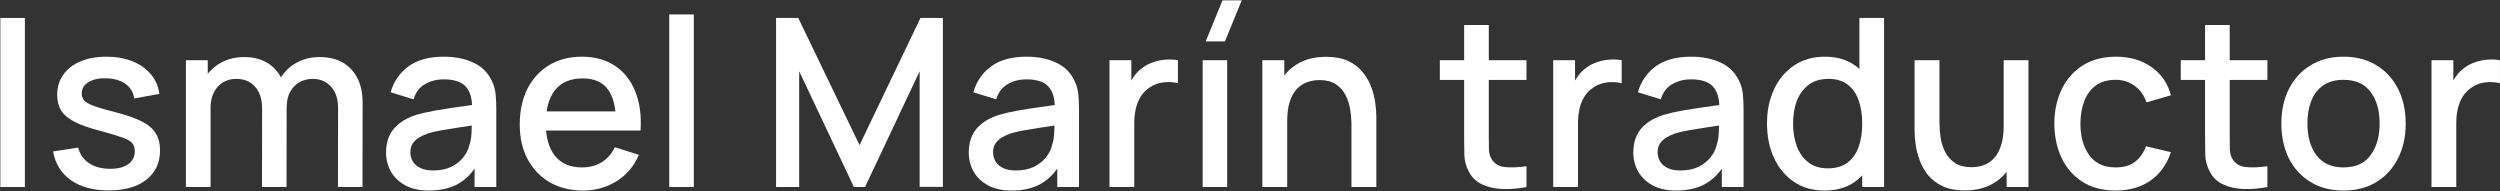
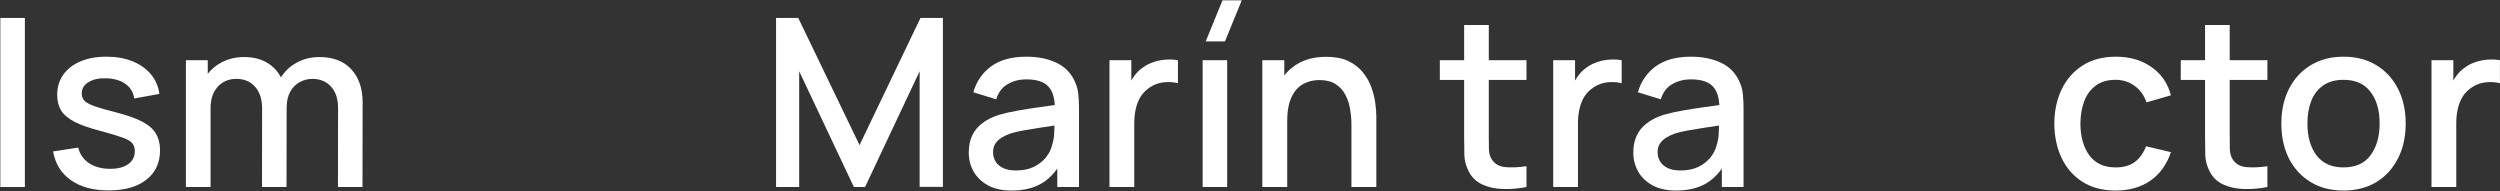
<svg xmlns="http://www.w3.org/2000/svg" width="2981" height="228" viewBox="0 0 2981 228" fill="none">
  <rect x="0" y="0" width="2981" height="228" fill="#333333" stroke="none" />
  <path d="M2899.32 223V71.8H2925.36V108.48L2921.72 103.72C2923.58 98.867 2926.01 94.433 2929 90.42C2931.98 86.313 2935.44 82.953 2939.36 80.34C2943.18 77.54 2947.43 75.393 2952.1 73.9C2956.86 72.313 2961.71 71.38 2966.66 71.1C2971.6 70.727 2976.36 70.96 2980.94 71.8V99.24C2975.99 97.933 2970.48 97.56 2964.42 98.12C2958.44 98.68 2952.94 100.593 2947.9 103.86C2943.14 106.94 2939.36 110.673 2936.56 115.06C2933.85 119.447 2931.89 124.347 2930.68 129.76C2929.46 135.08 2928.86 140.727 2928.86 146.7V223H2899.32Z" fill="white" />
  <path d="M2794.35 227.2C2779.23 227.2 2766.12 223.793 2755.01 216.98C2743.91 210.167 2735.32 200.787 2729.25 188.84C2723.28 176.8 2720.29 162.94 2720.29 147.26C2720.29 131.487 2723.37 117.627 2729.53 105.68C2735.69 93.64 2744.33 84.307 2755.43 77.68C2766.54 70.96 2779.51 67.6 2794.35 67.6C2809.47 67.6 2822.59 71.007 2833.69 77.82C2844.8 84.633 2853.39 94.013 2859.45 105.96C2865.52 117.907 2868.55 131.673 2868.55 147.26C2868.55 163.033 2865.47 176.94 2859.31 188.98C2853.25 200.927 2844.66 210.307 2833.55 217.12C2822.45 223.84 2809.38 227.2 2794.35 227.2ZM2794.35 199.62C2808.82 199.62 2819.6 194.767 2826.69 185.06C2833.88 175.26 2837.47 162.66 2837.47 147.26C2837.47 131.487 2833.83 118.887 2826.55 109.46C2819.37 99.94 2808.63 95.18 2794.35 95.18C2784.55 95.18 2776.48 97.42 2770.13 101.9C2763.79 106.287 2759.07 112.4 2755.99 120.24C2752.91 127.987 2751.37 136.993 2751.37 147.26C2751.37 163.127 2755.01 175.82 2762.29 185.34C2769.57 194.86 2780.26 199.62 2794.35 199.62Z" fill="white" />
  <path d="M2703.65 223C2694.13 224.867 2684.8 225.66 2675.65 225.38C2666.51 225.1 2658.34 223.327 2651.15 220.06C2643.97 216.793 2638.55 211.66 2634.91 204.66C2631.65 198.407 2629.87 192.06 2629.59 185.62C2629.41 179.087 2629.31 171.713 2629.31 163.5V29.8H2658.71V162.1C2658.71 168.167 2658.76 173.44 2658.85 177.92C2659.04 182.4 2660.02 186.18 2661.79 189.26C2665.15 195.047 2670.47 198.36 2677.75 199.2C2685.13 199.947 2693.76 199.62 2703.65 198.22V223ZM2600.33 95.32V71.8H2703.65V95.32H2600.33Z" fill="white" />
  <path d="M2522.67 227.2C2507.18 227.2 2494.02 223.747 2483.19 216.84C2472.36 209.933 2464.06 200.46 2458.27 188.42C2452.58 176.38 2449.68 162.707 2449.59 147.4C2449.68 131.813 2452.67 118.047 2458.55 106.1C2464.43 94.06 2472.83 84.633 2483.75 77.82C2494.67 71.007 2507.78 67.6 2523.09 67.6C2539.61 67.6 2553.7 71.707 2565.37 79.92C2577.13 88.133 2584.88 99.38 2588.61 113.66L2559.49 122.06C2556.6 113.567 2551.84 106.987 2545.21 102.32C2538.68 97.56 2531.16 95.18 2522.67 95.18C2513.06 95.18 2505.17 97.467 2499.01 102.04C2492.85 106.52 2488.28 112.68 2485.29 120.52C2482.3 128.36 2480.76 137.32 2480.67 147.4C2480.76 162.987 2484.31 175.587 2491.31 185.2C2498.4 194.813 2508.86 199.62 2522.67 199.62C2532.1 199.62 2539.7 197.473 2545.49 193.18C2551.37 188.793 2555.85 182.54 2558.93 174.42L2588.61 181.42C2583.66 196.167 2575.5 207.507 2564.11 215.44C2552.72 223.28 2538.91 227.2 2522.67 227.2Z" fill="white" />
-   <path d="M2342.71 227.06C2332.25 227.06 2323.48 225.38 2316.39 222.02C2309.29 218.66 2303.51 214.273 2299.03 208.86C2294.64 203.353 2291.28 197.38 2288.95 190.94C2286.61 184.5 2285.03 178.2 2284.19 172.04C2283.35 165.88 2282.93 160.467 2282.93 155.8V71.8H2312.61V146.14C2312.61 152.02 2313.07 158.087 2314.01 164.34C2315.03 170.5 2316.9 176.24 2319.61 181.56C2322.41 186.88 2326.28 191.173 2331.23 194.44C2336.27 197.707 2342.8 199.34 2350.83 199.34C2356.05 199.34 2361 198.5 2365.67 196.82C2370.33 195.047 2374.39 192.247 2377.85 188.42C2381.39 184.593 2384.15 179.553 2386.11 173.3C2388.16 167.047 2389.19 159.44 2389.19 150.48L2407.39 157.34C2407.39 171.06 2404.82 183.193 2399.69 193.74C2394.55 204.193 2387.18 212.36 2377.57 218.24C2367.95 224.12 2356.33 227.06 2342.71 227.06ZM2392.69 223V179.32H2389.19V71.8H2418.73V223H2392.69Z" fill="white" />
-   <path d="M2175.43 227.2C2161.34 227.2 2149.16 223.7 2138.89 216.7C2128.72 209.7 2120.83 200.18 2115.23 188.14C2109.73 176.007 2106.97 162.38 2106.97 147.26C2106.97 132.047 2109.77 118.467 2115.37 106.52C2120.97 94.48 2128.91 85.007 2139.17 78.1C2149.53 71.1 2161.81 67.6 2175.99 67.6C2190.27 67.6 2202.27 71.1 2211.97 78.1C2221.77 85.007 2229.15 94.48 2234.09 106.52C2239.13 118.56 2241.65 132.14 2241.65 147.26C2241.65 162.38 2239.13 175.96 2234.09 188C2229.05 200.04 2221.63 209.607 2211.83 216.7C2202.03 223.7 2189.9 227.2 2175.43 227.2ZM2179.49 200.74C2189.11 200.74 2196.95 198.453 2203.01 193.88C2209.08 189.307 2213.51 183.007 2216.31 174.98C2219.11 166.953 2220.51 157.713 2220.51 147.26C2220.51 136.807 2219.07 127.567 2216.17 119.54C2213.37 111.513 2208.99 105.26 2203.01 100.78C2197.13 96.3 2189.62 94.06 2180.47 94.06C2170.77 94.06 2162.79 96.44 2156.53 101.2C2150.28 105.96 2145.61 112.353 2142.53 120.38C2139.55 128.407 2138.05 137.367 2138.05 147.26C2138.05 157.247 2139.55 166.3 2142.53 174.42C2145.61 182.447 2150.19 188.84 2156.25 193.6C2162.41 198.36 2170.16 200.74 2179.49 200.74ZM2220.51 223V114.22H2217.15V21.4H2246.55V223H2220.51Z" fill="white" />
  <path d="M1998.66 227.2C1987.46 227.2 1978.08 225.147 1970.52 221.04C1962.96 216.84 1957.22 211.333 1953.3 204.52C1949.47 197.613 1947.56 190.053 1947.56 181.84C1947.56 174.187 1948.91 167.467 1951.62 161.68C1954.33 155.893 1958.34 150.993 1963.66 146.98C1968.98 142.873 1975.51 139.56 1983.26 137.04C1989.98 135.08 1997.59 133.353 2006.08 131.86C2014.57 130.367 2023.49 128.967 2032.82 127.66C2042.25 126.353 2051.58 125.047 2060.82 123.74L2050.18 129.62C2050.37 117.767 2047.85 108.993 2042.62 103.3C2037.49 97.513 2028.62 94.62 2016.02 94.62C2008.09 94.62 2000.81 96.487 1994.18 100.22C1987.55 103.86 1982.93 109.927 1980.32 118.42L1953.02 110.02C1956.75 97.047 1963.85 86.733 1974.3 79.08C1984.85 71.427 1998.85 67.6 2016.3 67.6C2029.83 67.6 2041.59 69.933 2051.58 74.6C2061.66 79.173 2069.03 86.453 2073.7 96.44C2076.13 101.387 2077.62 106.613 2078.18 112.12C2078.74 117.627 2079.02 123.553 2079.02 129.9V223H2053.12V188.42L2058.16 192.9C2051.91 204.473 2043.93 213.107 2034.22 218.8C2024.61 224.4 2012.75 227.2 1998.66 227.2ZM2003.84 203.26C2012.15 203.26 2019.29 201.813 2025.26 198.92C2031.23 195.933 2036.04 192.153 2039.68 187.58C2043.32 183.007 2045.7 178.247 2046.82 173.3C2048.41 168.82 2049.29 163.78 2049.48 158.18C2049.76 152.58 2049.9 148.1 2049.9 144.74L2059.42 148.24C2050.18 149.64 2041.78 150.9 2034.22 152.02C2026.66 153.14 2019.8 154.26 2013.64 155.38C2007.57 156.407 2002.16 157.667 1997.4 159.16C1993.39 160.56 1989.79 162.24 1986.62 164.2C1983.54 166.16 1981.07 168.54 1979.2 171.34C1977.43 174.14 1976.54 177.547 1976.54 181.56C1976.54 185.48 1977.52 189.12 1979.48 192.48C1981.44 195.747 1984.43 198.36 1988.44 200.32C1992.45 202.28 1997.59 203.26 2003.84 203.26Z" fill="white" />
  <path d="M1852.05 223V71.8H1878.09V108.48L1874.45 103.72C1876.32 98.867 1878.75 94.433 1881.73 90.42C1884.72 86.313 1888.17 82.953 1892.09 80.34C1895.92 77.54 1900.17 75.393 1904.83 73.9C1909.59 72.313 1914.45 71.38 1919.39 71.1C1924.34 70.727 1929.1 70.96 1933.67 71.8V99.24C1928.73 97.933 1923.22 97.56 1917.15 98.12C1911.18 98.68 1905.67 100.593 1900.63 103.86C1895.87 106.94 1892.09 110.673 1889.29 115.06C1886.59 119.447 1884.63 124.347 1883.41 129.76C1882.2 135.08 1881.59 140.727 1881.59 146.7V223H1852.05Z" fill="white" />
  <path d="M1820.18 223C1810.66 224.867 1801.32 225.66 1792.18 225.38C1783.03 225.1 1774.86 223.327 1767.68 220.06C1760.49 216.793 1755.08 211.66 1751.44 204.66C1748.17 198.407 1746.4 192.06 1746.12 185.62C1745.93 179.087 1745.84 171.713 1745.84 163.5V29.8H1775.24V162.1C1775.24 168.167 1775.28 173.44 1775.38 177.92C1775.56 182.4 1776.54 186.18 1778.32 189.26C1781.68 195.047 1787 198.36 1794.28 199.2C1801.65 199.947 1810.28 199.62 1820.18 198.22V223ZM1716.86 95.32V71.8H1820.18V95.32H1716.86Z" fill="white" />
  <path d="M1611.46 223V148.66C1611.46 142.78 1610.94 136.76 1609.92 130.6C1608.98 124.347 1607.12 118.56 1604.32 113.24C1601.61 107.92 1597.74 103.627 1592.7 100.36C1587.75 97.093 1581.26 95.46 1573.24 95.46C1568.01 95.46 1563.06 96.347 1558.4 98.12C1553.73 99.8 1549.62 102.553 1546.08 106.38C1542.62 110.207 1539.87 115.247 1537.82 121.5C1535.86 127.753 1534.88 135.36 1534.88 144.32L1516.68 137.46C1516.68 123.74 1519.24 111.653 1524.38 101.2C1529.51 90.653 1536.88 82.44 1546.5 76.56C1556.11 70.68 1567.73 67.74 1581.36 67.74C1591.81 67.74 1600.58 69.42 1607.68 72.78C1614.77 76.14 1620.51 80.573 1624.9 86.08C1629.38 91.493 1632.78 97.42 1635.12 103.86C1637.45 110.3 1639.04 116.6 1639.88 122.76C1640.72 128.92 1641.14 134.333 1641.14 139V223H1611.46ZM1505.2 223V71.8H1531.38V115.48H1534.88V223H1505.2Z" fill="white" />
  <path d="M1460.63 49.4H1437.67L1457.69 0.4H1480.65L1460.63 49.4ZM1434.03 223V71.8H1463.29V223H1434.03Z" fill="white" />
  <path d="M1322.95 223V71.8H1348.99V108.48L1345.35 103.72C1347.22 98.867 1349.64 94.433 1352.63 90.42C1355.62 86.313 1359.07 82.953 1362.99 80.34C1366.82 77.54 1371.06 75.393 1375.73 73.9C1380.49 72.313 1385.34 71.38 1390.29 71.1C1395.24 70.727 1400 70.96 1404.57 71.8V99.24C1399.62 97.933 1394.12 97.56 1388.05 98.12C1382.08 98.68 1376.57 100.593 1371.53 103.86C1366.77 106.94 1362.99 110.673 1360.19 115.06C1357.48 119.447 1355.52 124.347 1354.31 129.76C1353.1 135.08 1352.49 140.727 1352.49 146.7V223H1322.95Z" fill="white" />
  <path d="M1206.24 227.2C1195.04 227.2 1185.66 225.147 1178.1 221.04C1170.54 216.84 1164.8 211.333 1160.88 204.52C1157.05 197.613 1155.14 190.053 1155.14 181.84C1155.14 174.187 1156.49 167.467 1159.2 161.68C1161.9 155.893 1165.92 150.993 1171.24 146.98C1176.56 142.873 1183.09 139.56 1190.84 137.04C1197.56 135.08 1205.16 133.353 1213.66 131.86C1222.15 130.367 1231.06 128.967 1240.4 127.66C1249.82 126.353 1259.16 125.047 1268.4 123.74L1257.76 129.62C1257.94 117.767 1255.42 108.993 1250.2 103.3C1245.06 97.513 1236.2 94.62 1223.6 94.62C1215.66 94.62 1208.38 96.487 1201.76 100.22C1195.13 103.86 1190.51 109.927 1187.9 118.42L1160.6 110.02C1164.33 97.047 1171.42 86.733 1181.88 79.08C1192.42 71.427 1206.42 67.6 1223.88 67.6C1237.41 67.6 1249.17 69.933 1259.16 74.6C1269.24 79.173 1276.61 86.453 1281.28 96.44C1283.7 101.387 1285.2 106.613 1285.76 112.12C1286.32 117.627 1286.6 123.553 1286.6 129.9V223H1260.7V188.42L1265.74 192.9C1259.48 204.473 1251.5 213.107 1241.8 218.8C1232.18 224.4 1220.33 227.2 1206.24 227.2ZM1211.42 203.26C1219.72 203.26 1226.86 201.813 1232.84 198.92C1238.81 195.933 1243.62 192.153 1247.26 187.58C1250.9 183.007 1253.28 178.247 1254.4 173.3C1255.98 168.82 1256.87 163.78 1257.06 158.18C1257.34 152.58 1257.48 148.1 1257.48 144.74L1267 148.24C1257.76 149.64 1249.36 150.9 1241.8 152.02C1234.24 153.14 1227.38 154.26 1221.22 155.38C1215.15 156.407 1209.74 157.667 1204.98 159.16C1200.96 160.56 1197.37 162.24 1194.2 164.2C1191.12 166.16 1188.64 168.54 1186.78 171.34C1185 174.14 1184.12 177.547 1184.12 181.56C1184.12 185.48 1185.1 189.12 1187.06 192.48C1189.02 195.747 1192 198.36 1196.02 200.32C1200.03 202.28 1205.16 203.26 1211.42 203.26Z" fill="white" />
  <path d="M925.373 223V21.4H951.833L1024.91 173.02L1097.57 21.4H1124.31V222.86H1096.59V84.96L1031.49 223H1018.19L952.953 84.96V223H925.373Z" fill="white" />
-   <path d="M798.018 223V17.2H827.278V223H798.018Z" fill="white" />
-   <path d="M695.206 227.2C680.179 227.2 666.973 223.933 655.586 217.4C644.293 210.773 635.473 201.58 629.126 189.82C622.873 177.967 619.746 164.247 619.746 148.66C619.746 132.14 622.826 117.813 628.986 105.68C635.239 93.547 643.919 84.167 655.026 77.54C666.133 70.913 679.059 67.6 693.806 67.6C709.206 67.6 722.319 71.193 733.146 78.38C743.973 85.473 752.046 95.6 757.366 108.76C762.779 121.92 764.926 137.553 763.806 155.66H734.546V145.02C734.359 127.473 730.999 114.5 724.466 106.1C718.026 97.7 708.179 93.5 694.926 93.5C680.273 93.5 669.259 98.12 661.886 107.36C654.513 116.6 650.826 129.947 650.826 147.4C650.826 164.013 654.513 176.893 661.886 186.04C669.259 195.093 679.899 199.62 693.806 199.62C702.953 199.62 710.839 197.567 717.466 193.46C724.186 189.26 729.413 183.287 733.146 175.54L761.846 184.64C755.966 198.173 747.053 208.673 735.106 216.14C723.159 223.513 709.859 227.2 695.206 227.2ZM641.306 155.66V132.84H749.246V155.66H641.306Z" fill="white" />
-   <path d="M511.432 227.2C500.232 227.2 490.852 225.147 483.292 221.04C475.732 216.84 469.992 211.333 466.072 204.52C462.245 197.613 460.332 190.053 460.332 181.84C460.332 174.187 461.685 167.467 464.392 161.68C467.099 155.893 471.112 150.993 476.432 146.98C481.752 142.873 488.285 139.56 496.032 137.04C502.752 135.08 510.359 133.353 518.852 131.86C527.345 130.367 536.259 128.967 545.592 127.66C555.019 126.353 564.352 125.047 573.592 123.74L562.952 129.62C563.139 117.767 560.619 108.993 555.392 103.3C550.259 97.513 541.392 94.62 528.792 94.62C520.859 94.62 513.579 96.487 506.952 100.22C500.325 103.86 495.705 109.927 493.092 118.42L465.792 110.02C469.525 97.047 476.619 86.733 487.072 79.08C497.619 71.427 511.619 67.6 529.072 67.6C542.605 67.6 554.365 69.933 564.352 74.6C574.432 79.173 581.805 86.453 586.472 96.44C588.899 101.387 590.392 106.613 590.952 112.12C591.512 117.627 591.792 123.553 591.792 129.9V223H565.892V188.42L570.932 192.9C564.679 204.473 556.699 213.107 546.992 218.8C537.379 224.4 525.525 227.2 511.432 227.2ZM516.612 203.26C524.919 203.26 532.059 201.813 538.032 198.92C544.005 195.933 548.812 192.153 552.452 187.58C556.092 183.007 558.472 178.247 559.592 173.3C561.179 168.82 562.065 163.78 562.252 158.18C562.532 152.58 562.672 148.1 562.672 144.74L572.192 148.24C562.952 149.64 554.552 150.9 546.992 152.02C539.432 153.14 532.572 154.26 526.412 155.38C520.345 156.407 514.932 157.667 510.172 159.16C506.159 160.56 502.565 162.24 499.392 164.2C496.312 166.16 493.839 168.54 491.972 171.34C490.199 174.14 489.312 177.547 489.312 181.56C489.312 185.48 490.292 189.12 492.252 192.48C494.212 195.747 497.199 198.36 501.212 200.32C505.225 202.28 510.359 203.26 516.612 203.26Z" fill="white" />
  <path d="M402.98 223L403.12 128.78C403.12 117.86 400.32 109.367 394.72 103.3C389.12 97.14 381.746 94.06 372.6 94.06C367 94.06 361.866 95.367 357.2 97.98C352.626 100.5 348.893 104.327 346 109.46C343.2 114.5 341.8 120.847 341.8 128.5L327.66 121.36C327.473 110.72 329.713 101.387 334.38 93.36C339.14 85.333 345.58 79.127 353.7 74.74C361.82 70.26 370.92 68.02 381 68.02C397.333 68.02 409.98 72.92 418.94 82.72C427.9 92.52 432.38 105.54 432.38 121.78L432.24 223H402.98ZM221.68 223V71.8H247.72V115.48H251.08V223H221.68ZM312.4 223L312.54 129.34C312.54 118.327 309.74 109.693 304.14 103.44C298.633 97.187 291.213 94.06 281.88 94.06C272.64 94.06 265.173 97.233 259.48 103.58C253.88 109.927 251.08 118.233 251.08 128.5L237.08 119.54C237.08 109.647 239.46 100.827 244.22 93.08C248.98 85.333 255.42 79.22 263.54 74.74C271.66 70.26 280.853 68.02 291.12 68.02C301.853 68.02 311 70.307 318.56 74.88C326.12 79.36 331.86 85.66 335.78 93.78C339.793 101.9 341.8 111.327 341.8 122.06L341.66 223H312.4Z" fill="white" />
  <path d="M129.521 227.06C111.134 227.06 96.154 223 84.581 214.88C73.007 206.76 65.914 195.327 63.301 180.58L93.261 175.96C95.127 183.8 99.421 190.007 106.141 194.58C112.954 199.06 121.401 201.3 131.481 201.3C140.627 201.3 147.767 199.433 152.901 195.7C158.127 191.967 160.741 186.833 160.741 180.3C160.741 176.473 159.807 173.393 157.941 171.06C156.167 168.633 152.387 166.347 146.601 164.2C140.814 162.053 131.994 159.393 120.141 156.22C107.167 152.86 96.854 149.267 89.201 145.44C81.641 141.52 76.227 136.993 72.961 131.86C69.787 126.633 68.201 120.333 68.201 112.96C68.201 103.813 70.627 95.833 75.481 89.02C80.334 82.207 87.147 76.933 95.921 73.2C104.787 69.467 115.147 67.6 127.001 67.6C138.574 67.6 148.887 69.42 157.941 73.06C166.994 76.7 174.321 81.88 179.921 88.6C185.521 95.227 188.881 103.02 190.001 111.98L160.041 117.44C159.014 110.16 155.607 104.42 149.821 100.22C144.034 96.02 136.521 93.733 127.281 93.36C118.414 92.987 111.227 94.48 105.721 97.84C100.214 101.107 97.461 105.633 97.461 111.42C97.461 114.78 98.487 117.627 100.541 119.96C102.687 122.293 106.794 124.533 112.861 126.68C118.927 128.827 127.887 131.393 139.741 134.38C152.434 137.647 162.514 141.287 169.981 145.3C177.447 149.22 182.767 153.933 185.941 159.44C189.207 164.853 190.841 171.433 190.841 179.18C190.841 194.113 185.381 205.827 174.461 214.32C163.634 222.813 148.654 227.06 129.521 227.06Z" fill="white" />
  <path d="M0.4 223V21.4H29.66V223H0.4Z" fill="white" />
</svg>